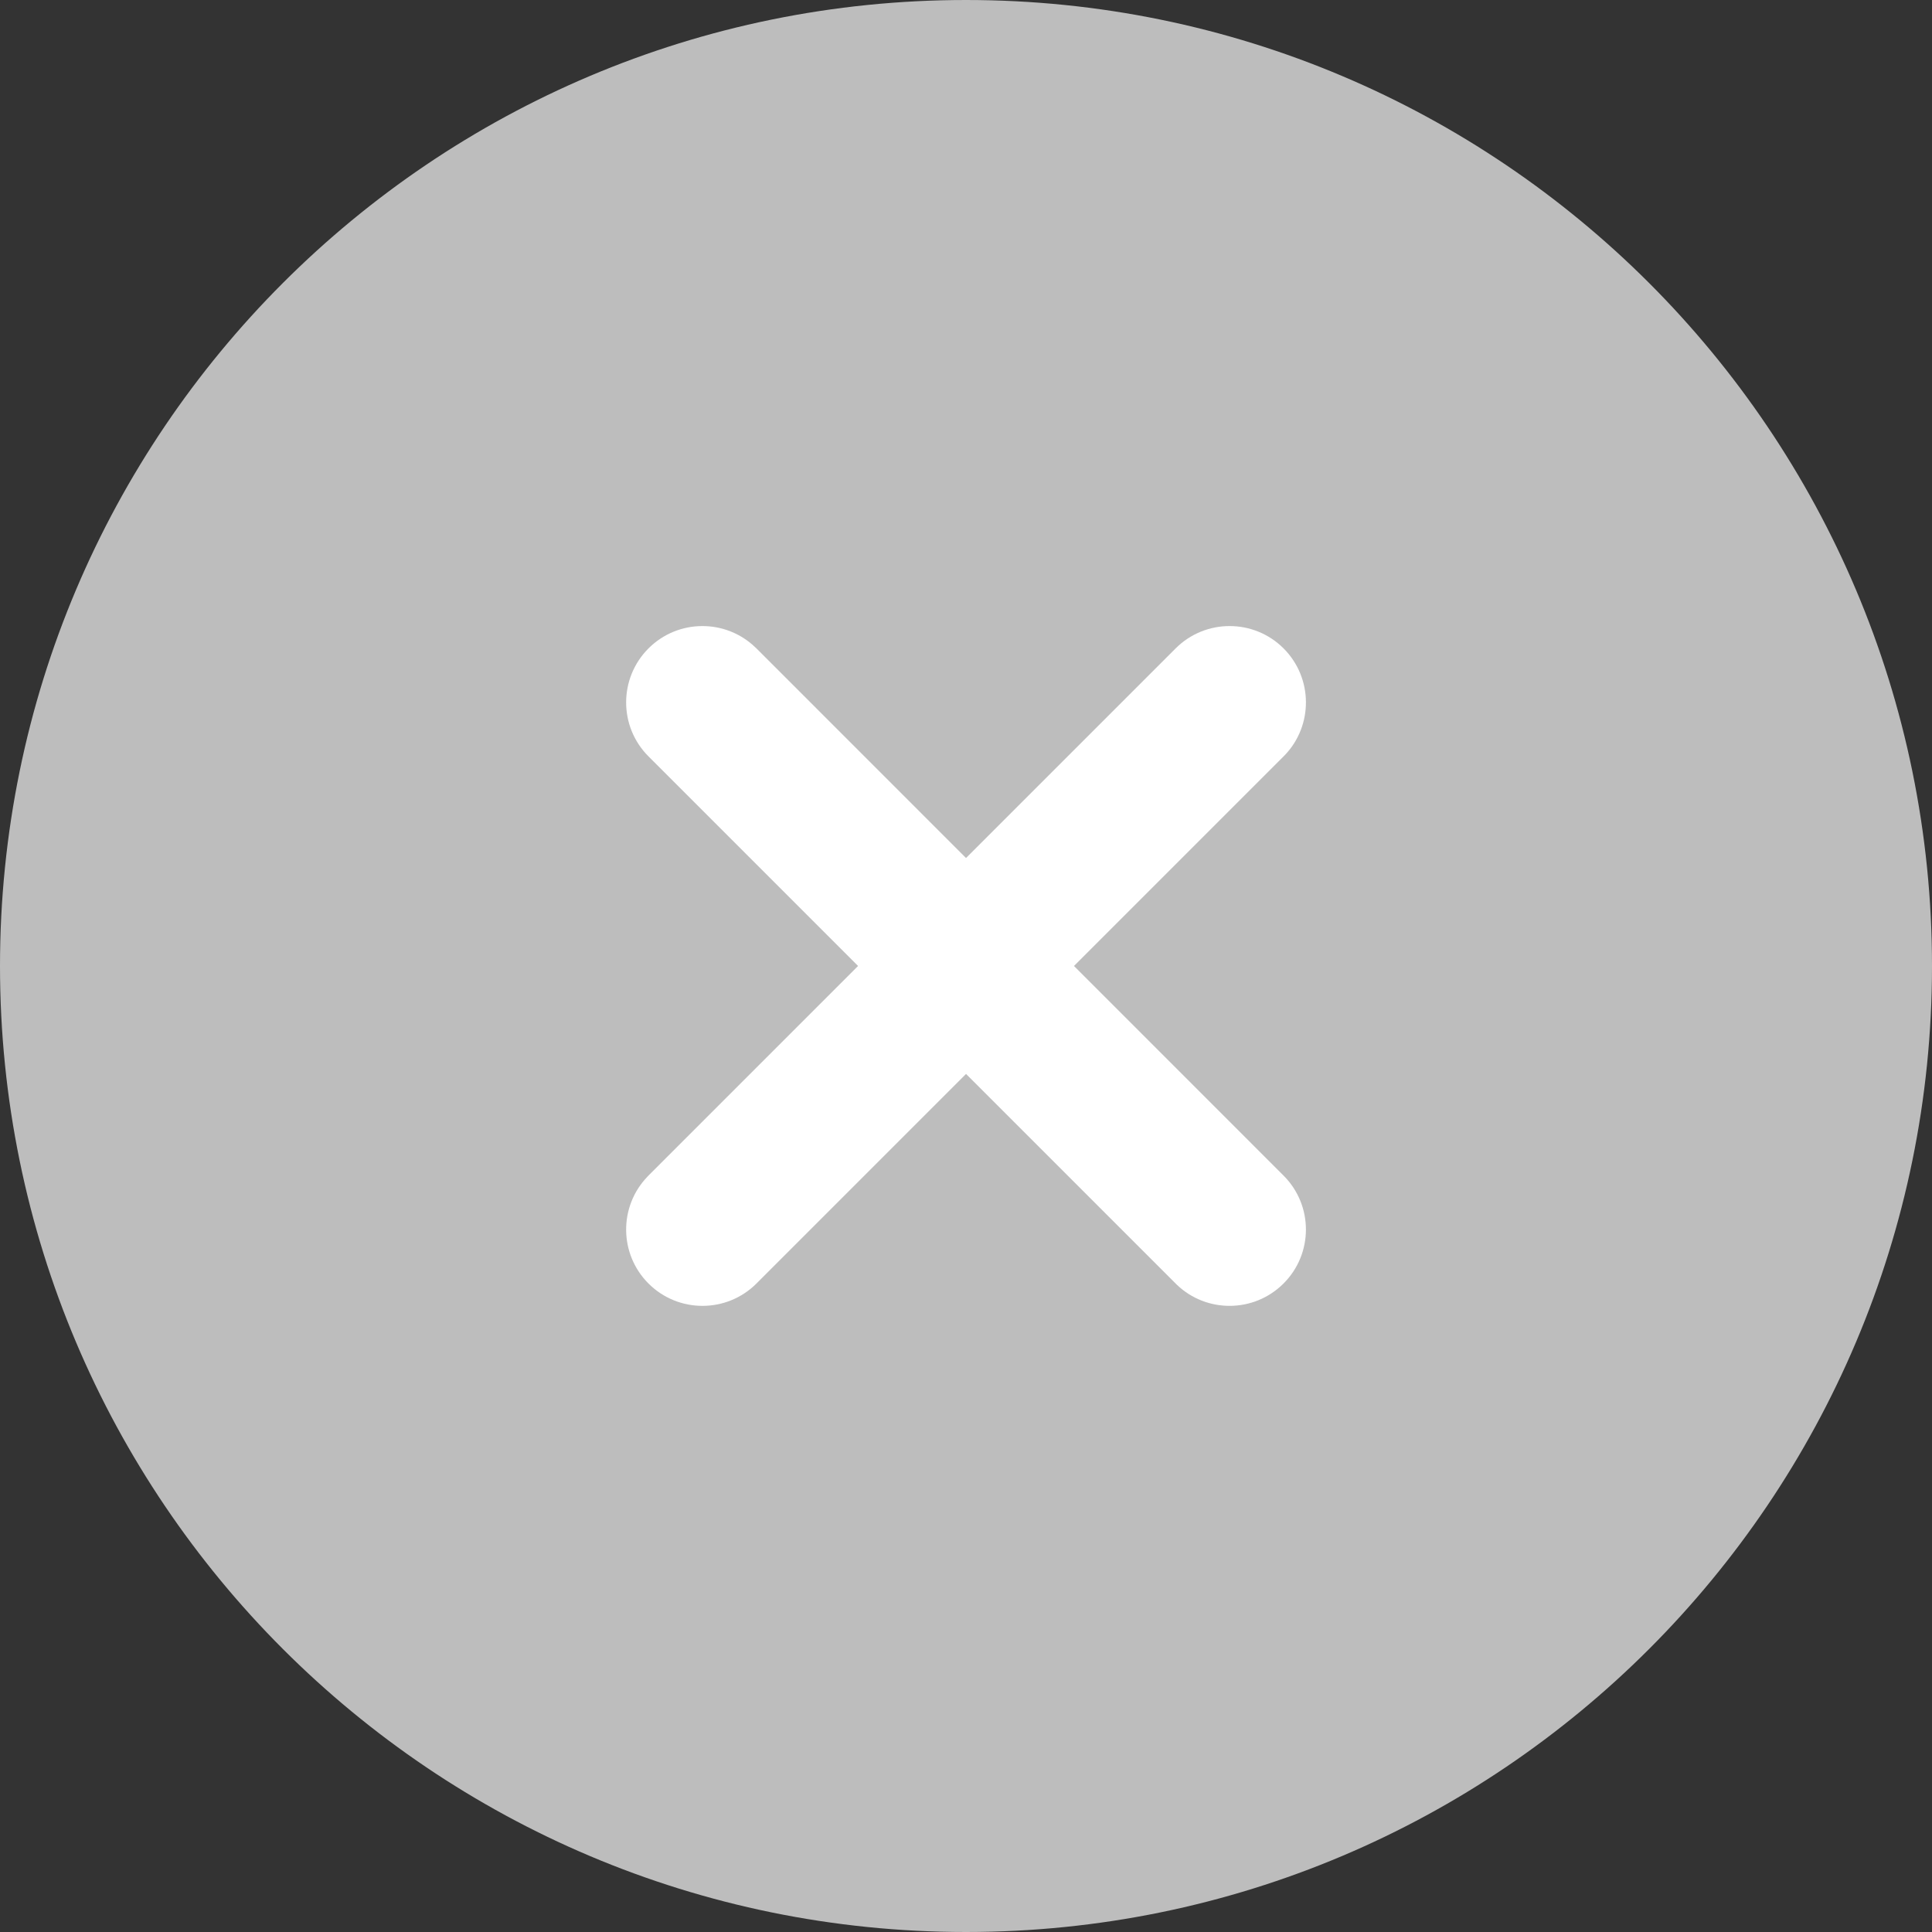
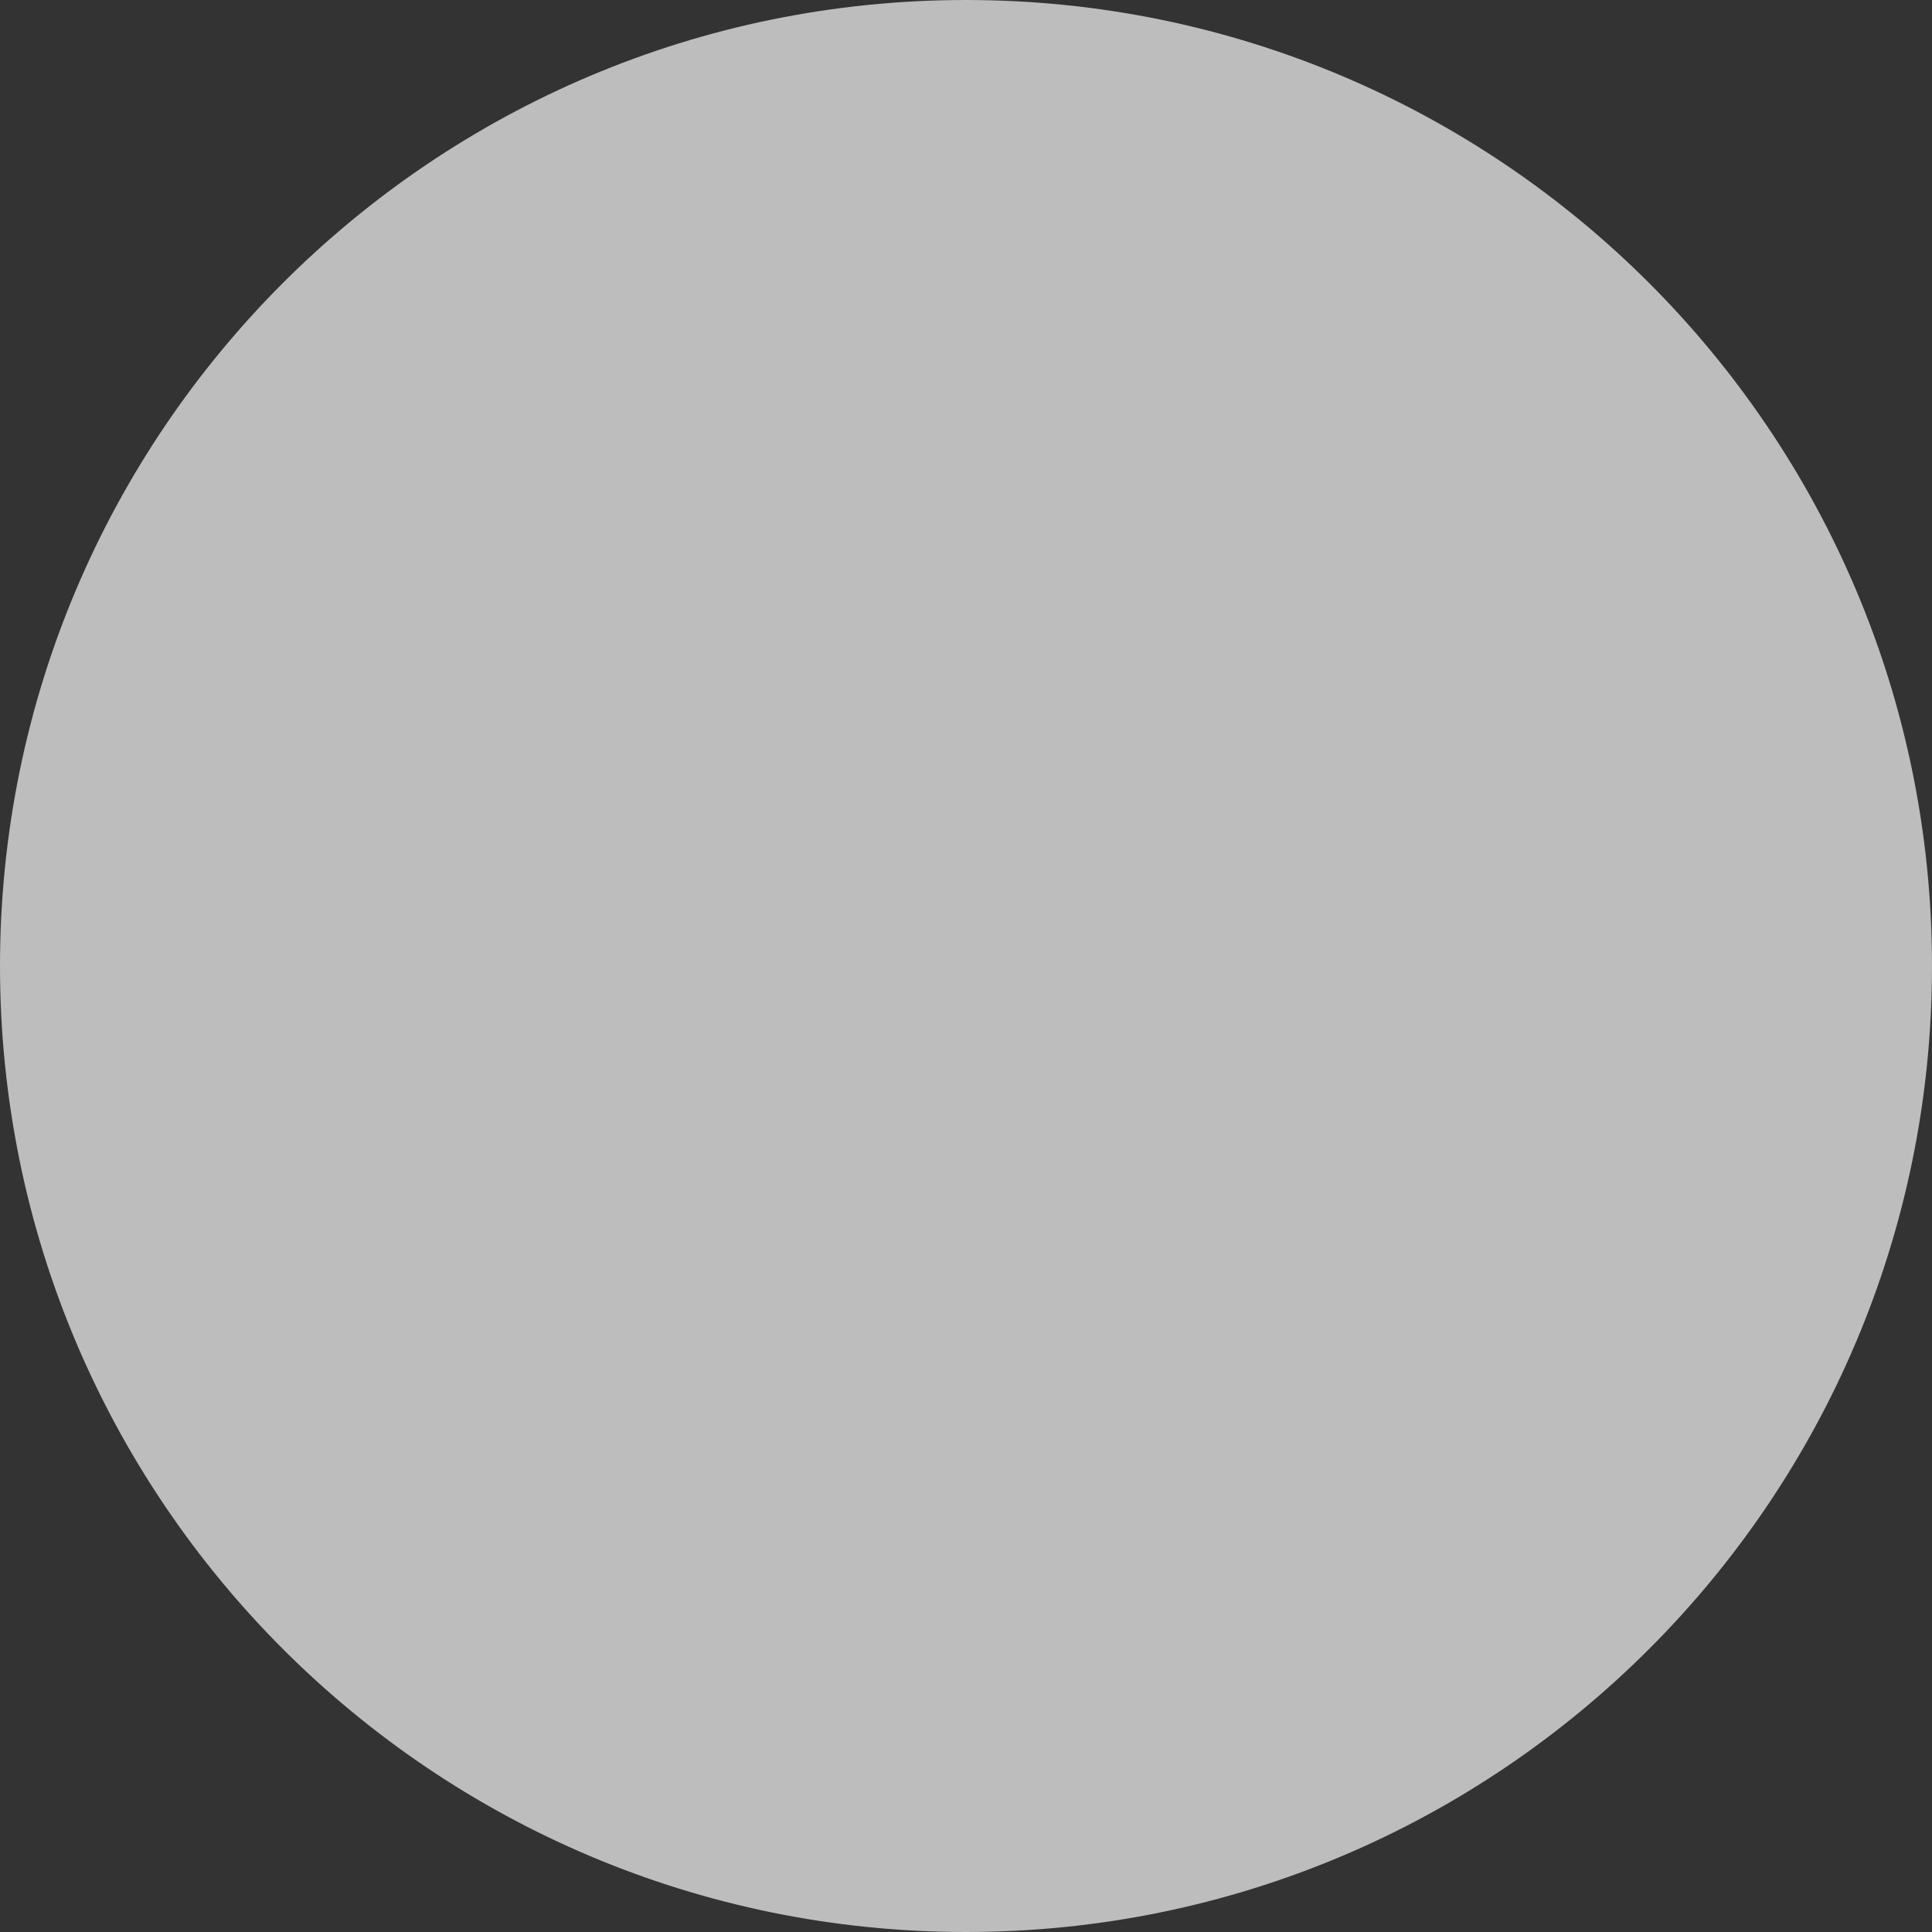
<svg xmlns="http://www.w3.org/2000/svg" width="26" height="26" viewBox="0 0 26 26" fill="none">
  <rect x="0" y="0" width="26" height="26" fill="#333333" stroke="none" />
  <path d="M13 25C19.627 25 25 19.627 25 13C25 6.373 19.627 1 13 1C6.373 1 1 6.373 1 13C1 19.627 6.373 25 13 25Z" fill="#BDBDBD" stroke="#BDBDBD" stroke-width="2" stroke-linecap="round" stroke-linejoin="round" />
-   <path d="M17.274 8.726C17.67 9.123 17.675 9.763 17.288 10.165L17.274 10.179L10.18 17.273C9.779 17.674 9.128 17.674 8.727 17.273C8.331 16.877 8.326 16.237 8.713 15.835L8.727 15.82L15.821 8.726C16.222 8.325 16.873 8.325 17.274 8.726Z" fill="white" />
-   <path d="M17.273 15.82C17.675 16.221 17.675 16.872 17.273 17.273C16.877 17.669 16.237 17.674 15.835 17.287L15.821 17.273L8.727 10.179C8.326 9.778 8.326 9.128 8.727 8.726C9.123 8.33 9.763 8.325 10.165 8.712L10.18 8.726L17.273 15.82Z" fill="white" />
</svg>